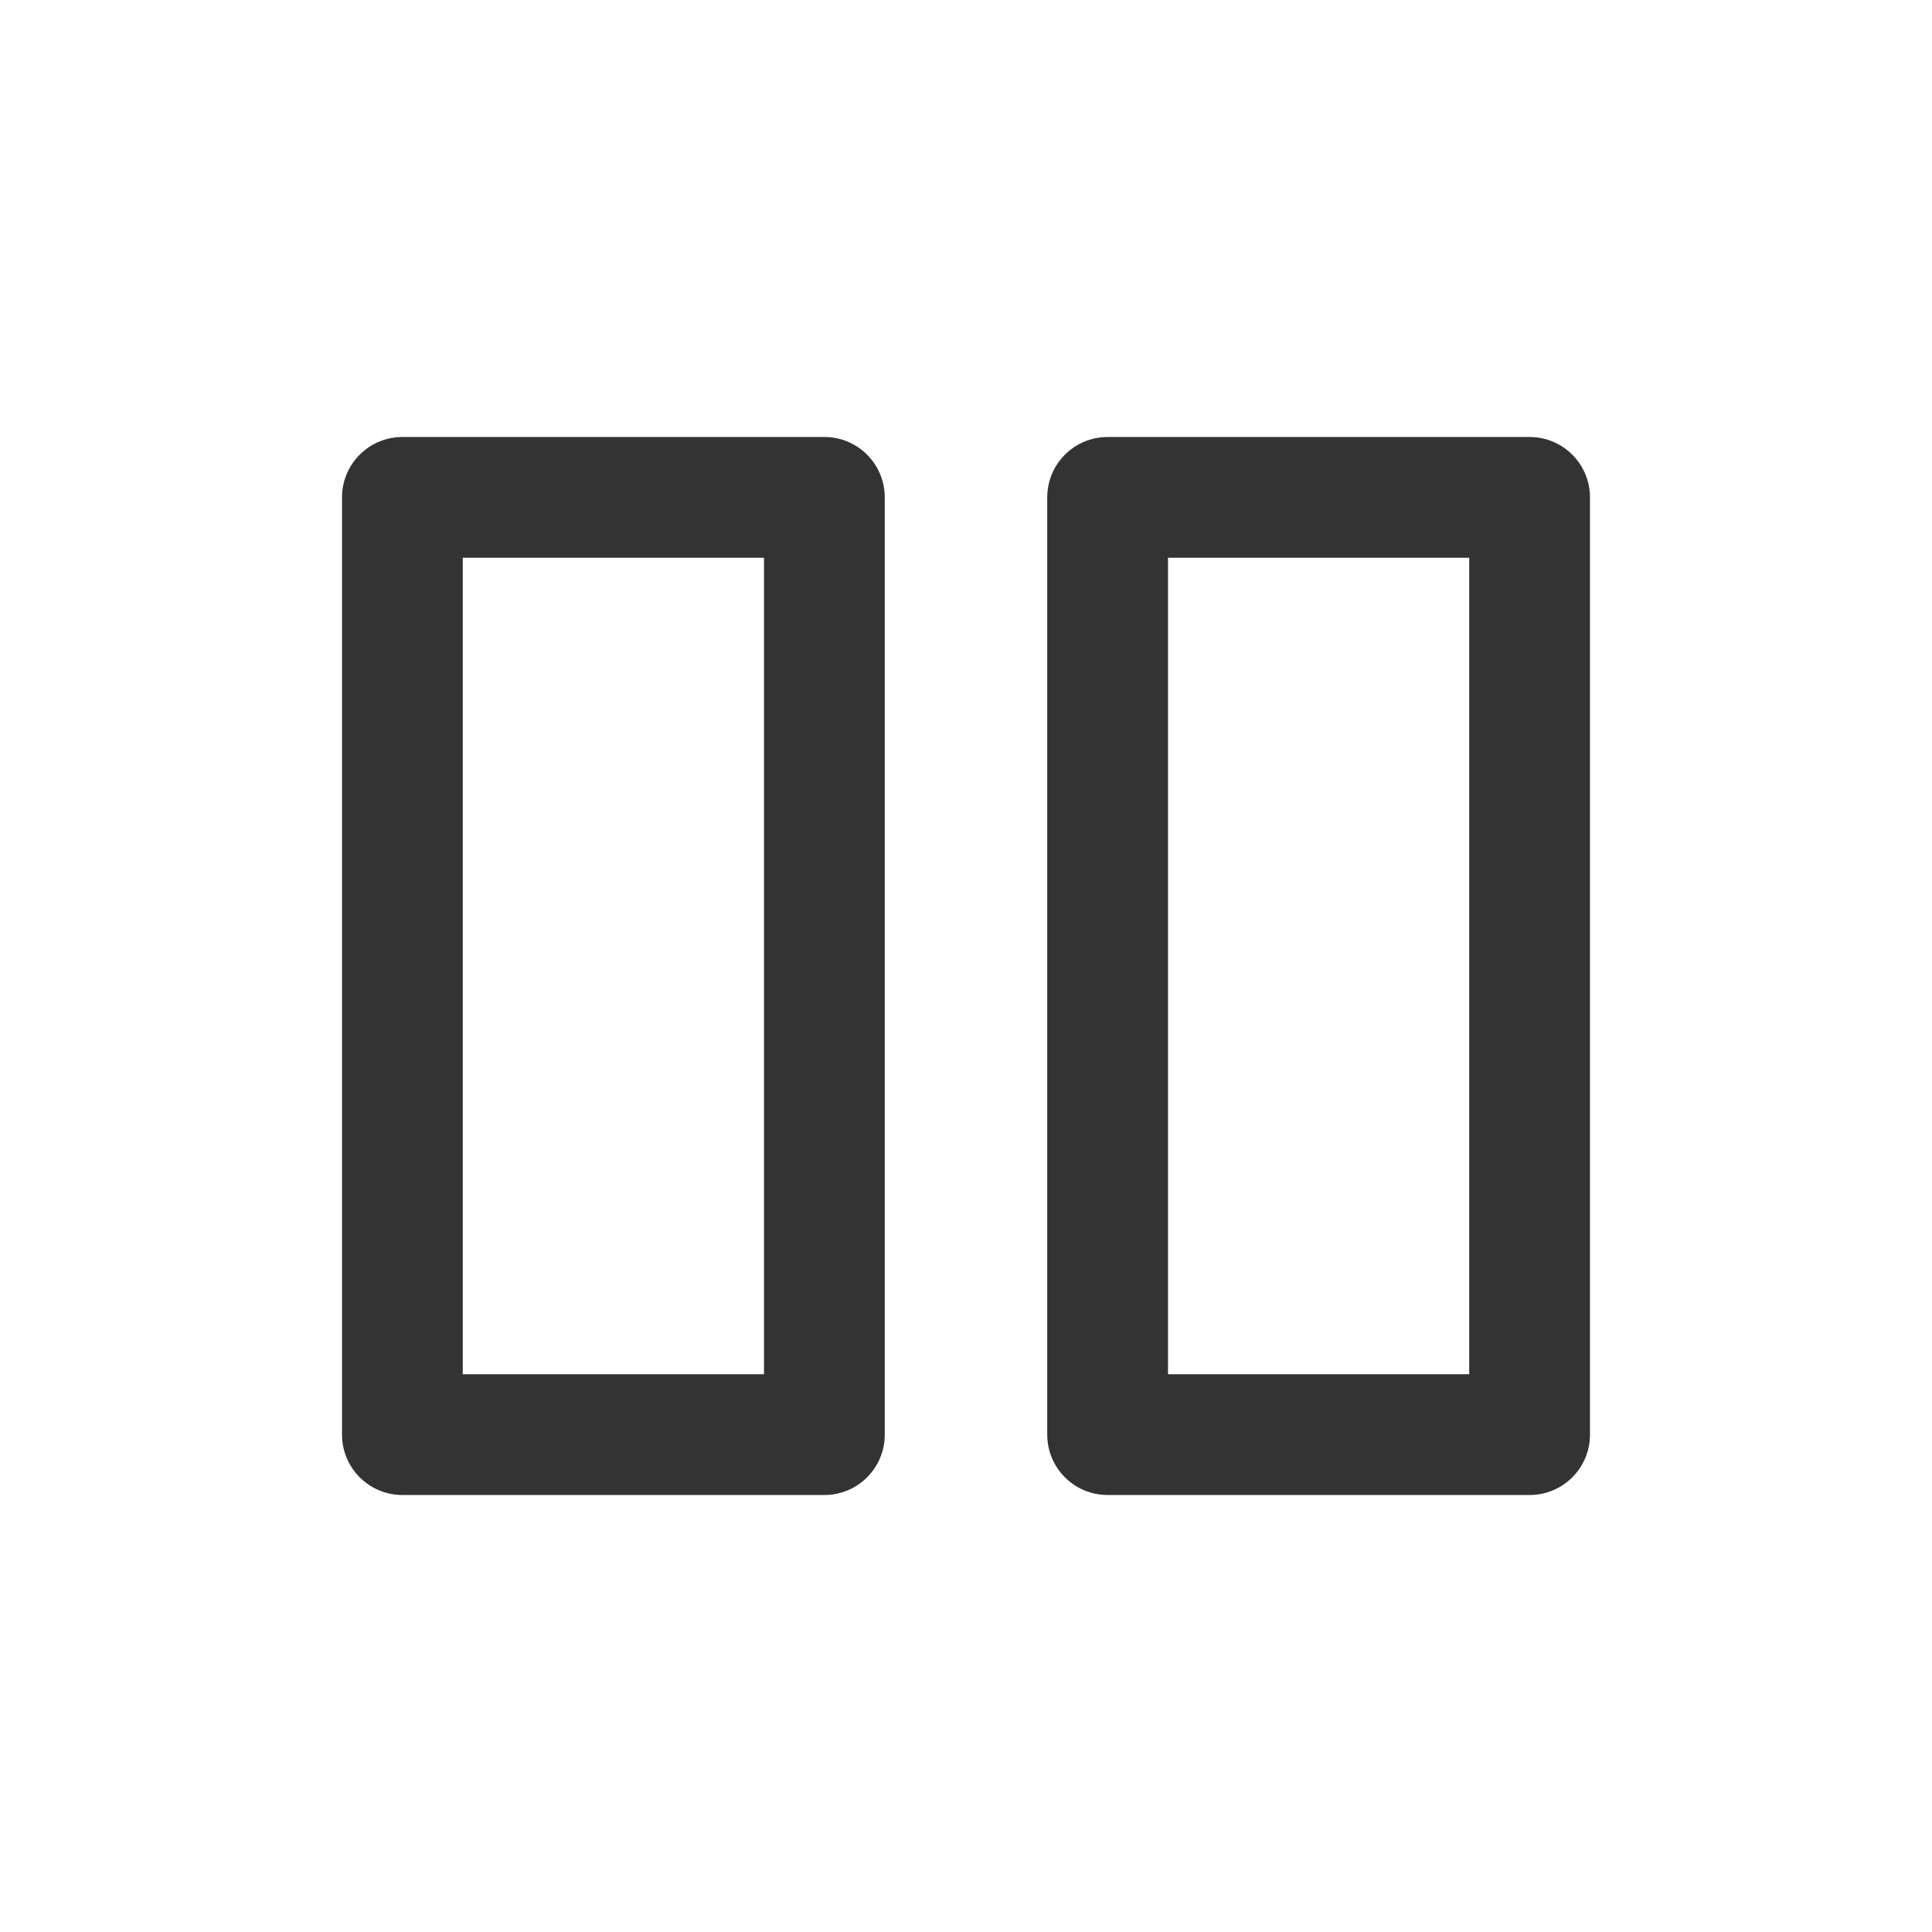
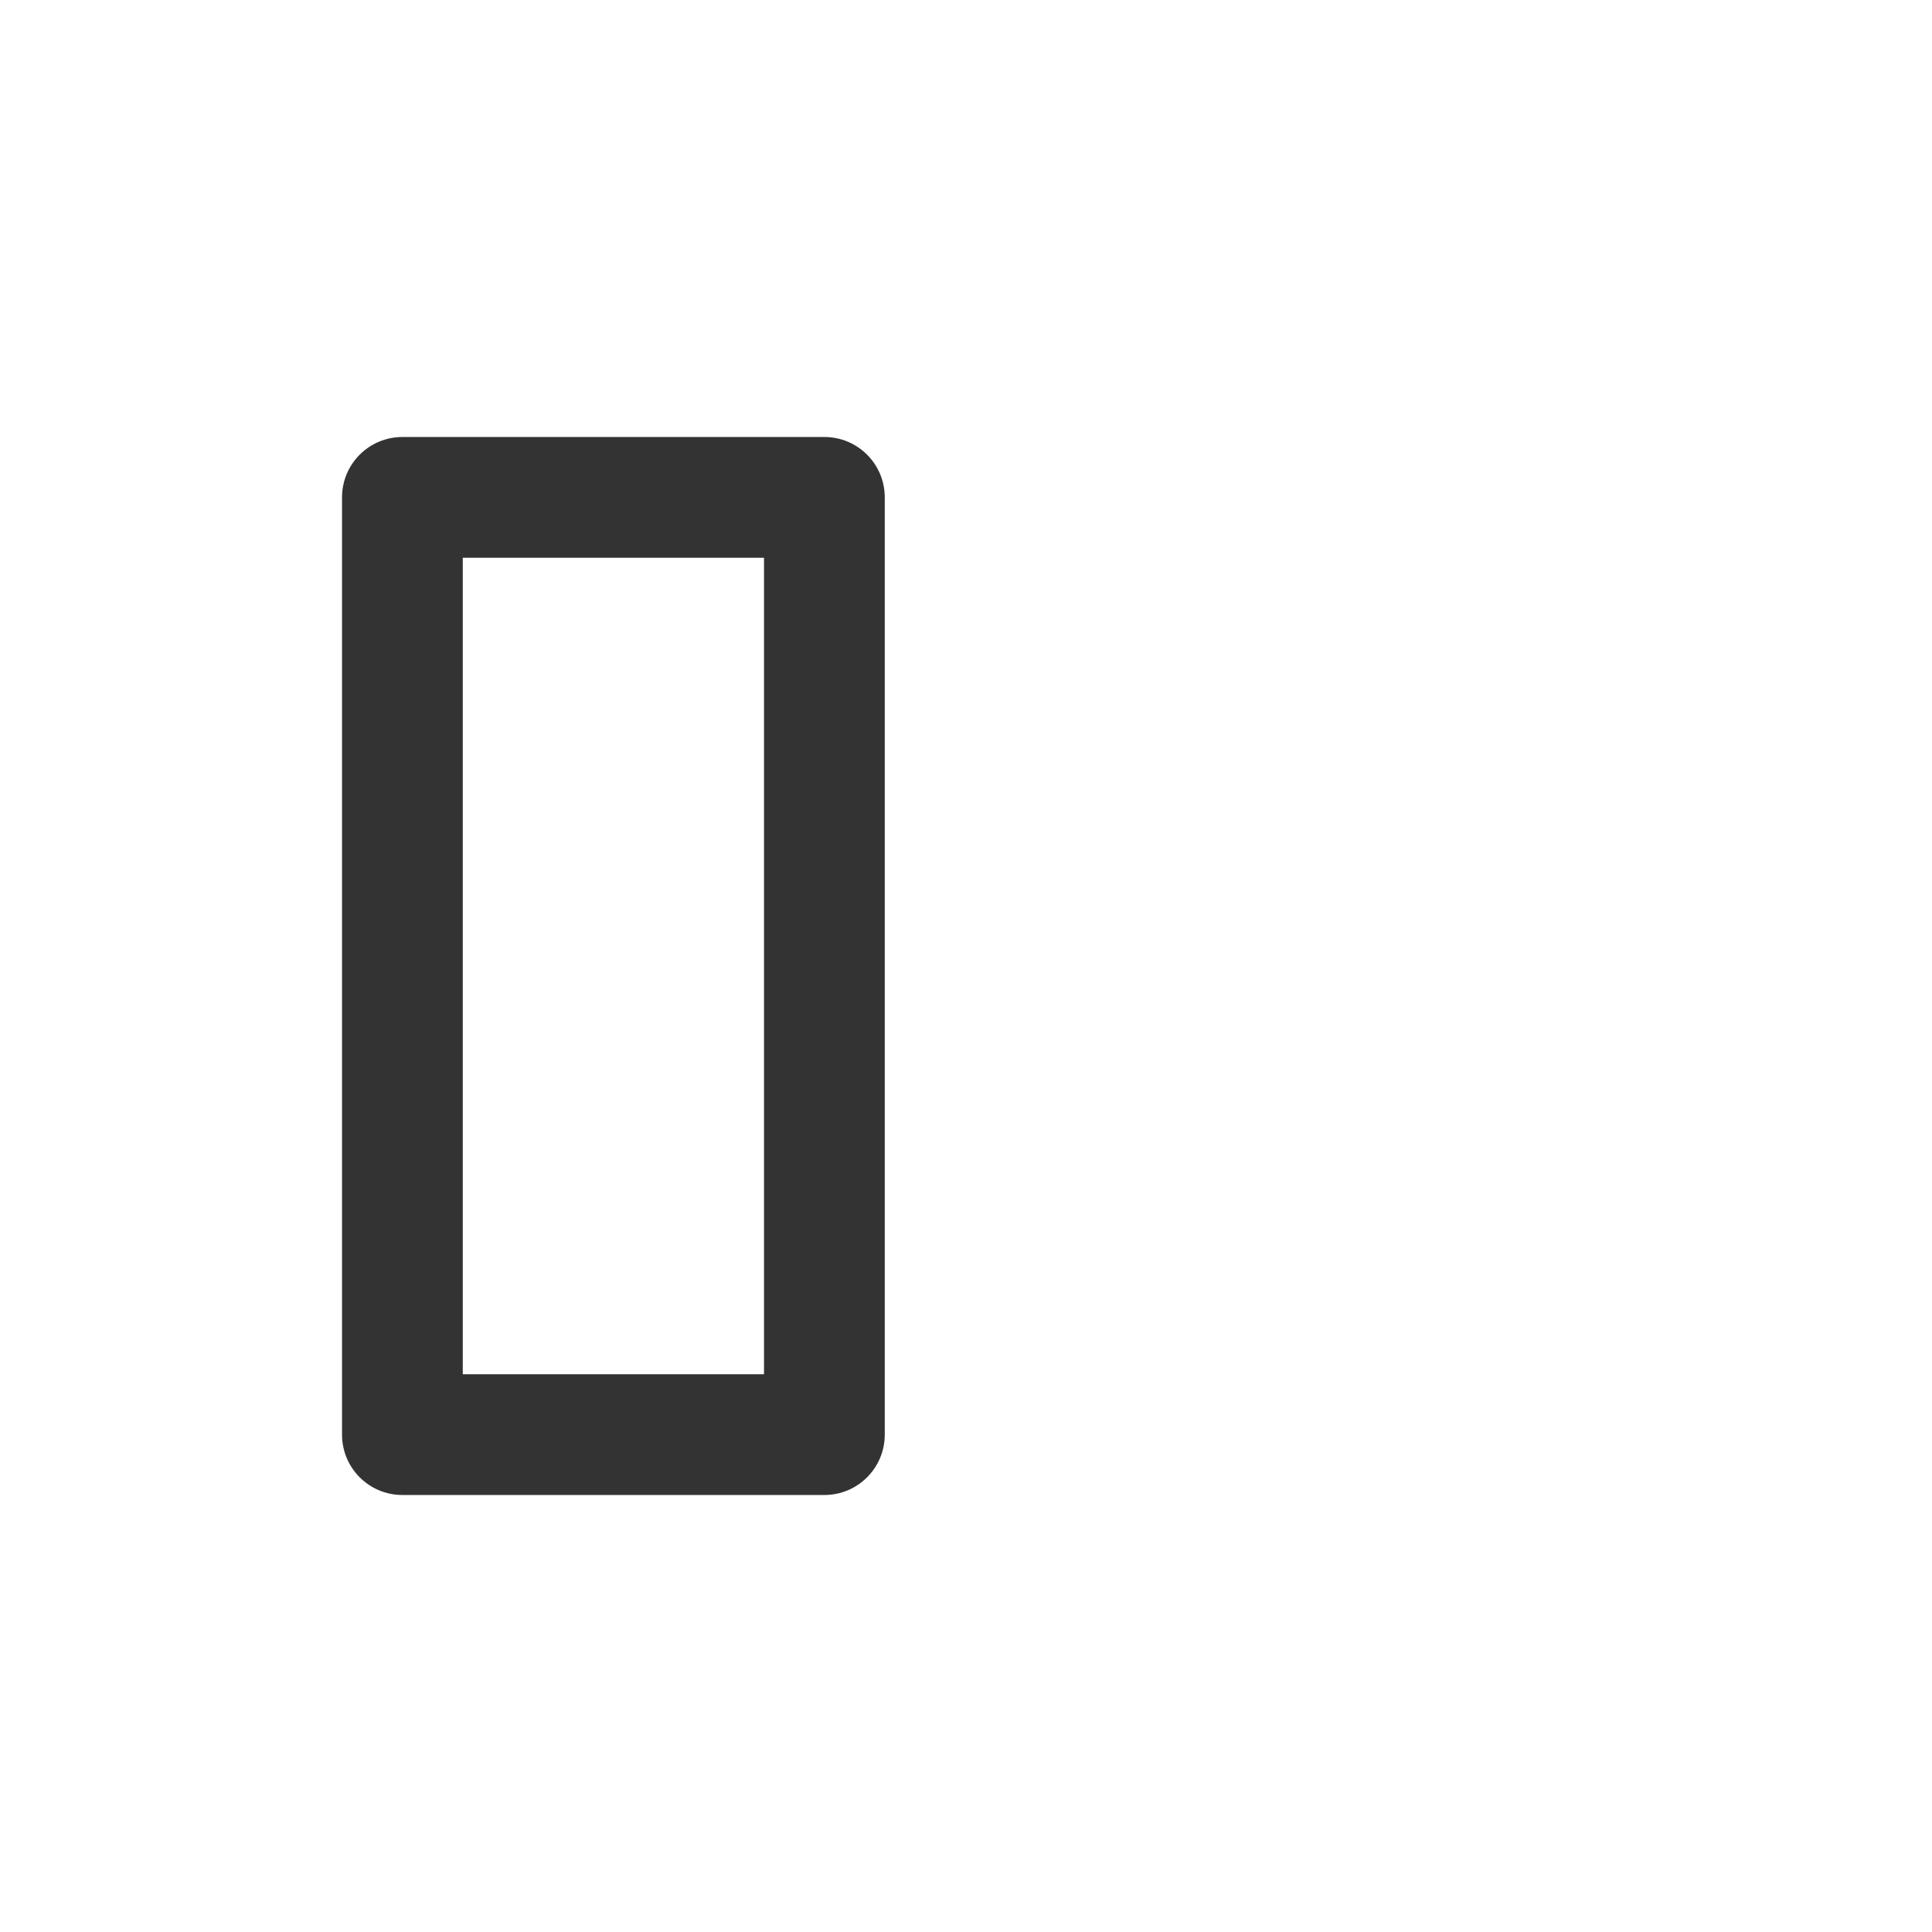
<svg xmlns="http://www.w3.org/2000/svg" width="800px" height="800px" viewBox="0 0 512 512" version="1.1" xml:space="preserve">
  <style type="text/css">
	.st0{fill:#333333;}
</style>
  <g id="Layer_1" />
  <g id="Layer_2">
    <g>
      <path class="st0" d="M218.47,396.19c8.84,0,16-7.16,16-16V131.81c0-8.84-7.16-16-16-16H106.64c-8.84,0-16,7.16-16,16v248.38    c0,8.84,7.16,16,16,16H218.47z M122.64,147.81h79.83v216.38h-79.83V147.81z" />
-       <path class="st0" d="M405.36,396.19c8.84,0,16-7.16,16-16V131.81c0-8.84-7.16-16-16-16H293.53c-8.84,0-16,7.16-16,16v248.38    c0,8.84,7.16,16,16,16H405.36z M309.53,147.81h79.83v216.38h-79.83V147.81z" />
    </g>
  </g>
</svg>